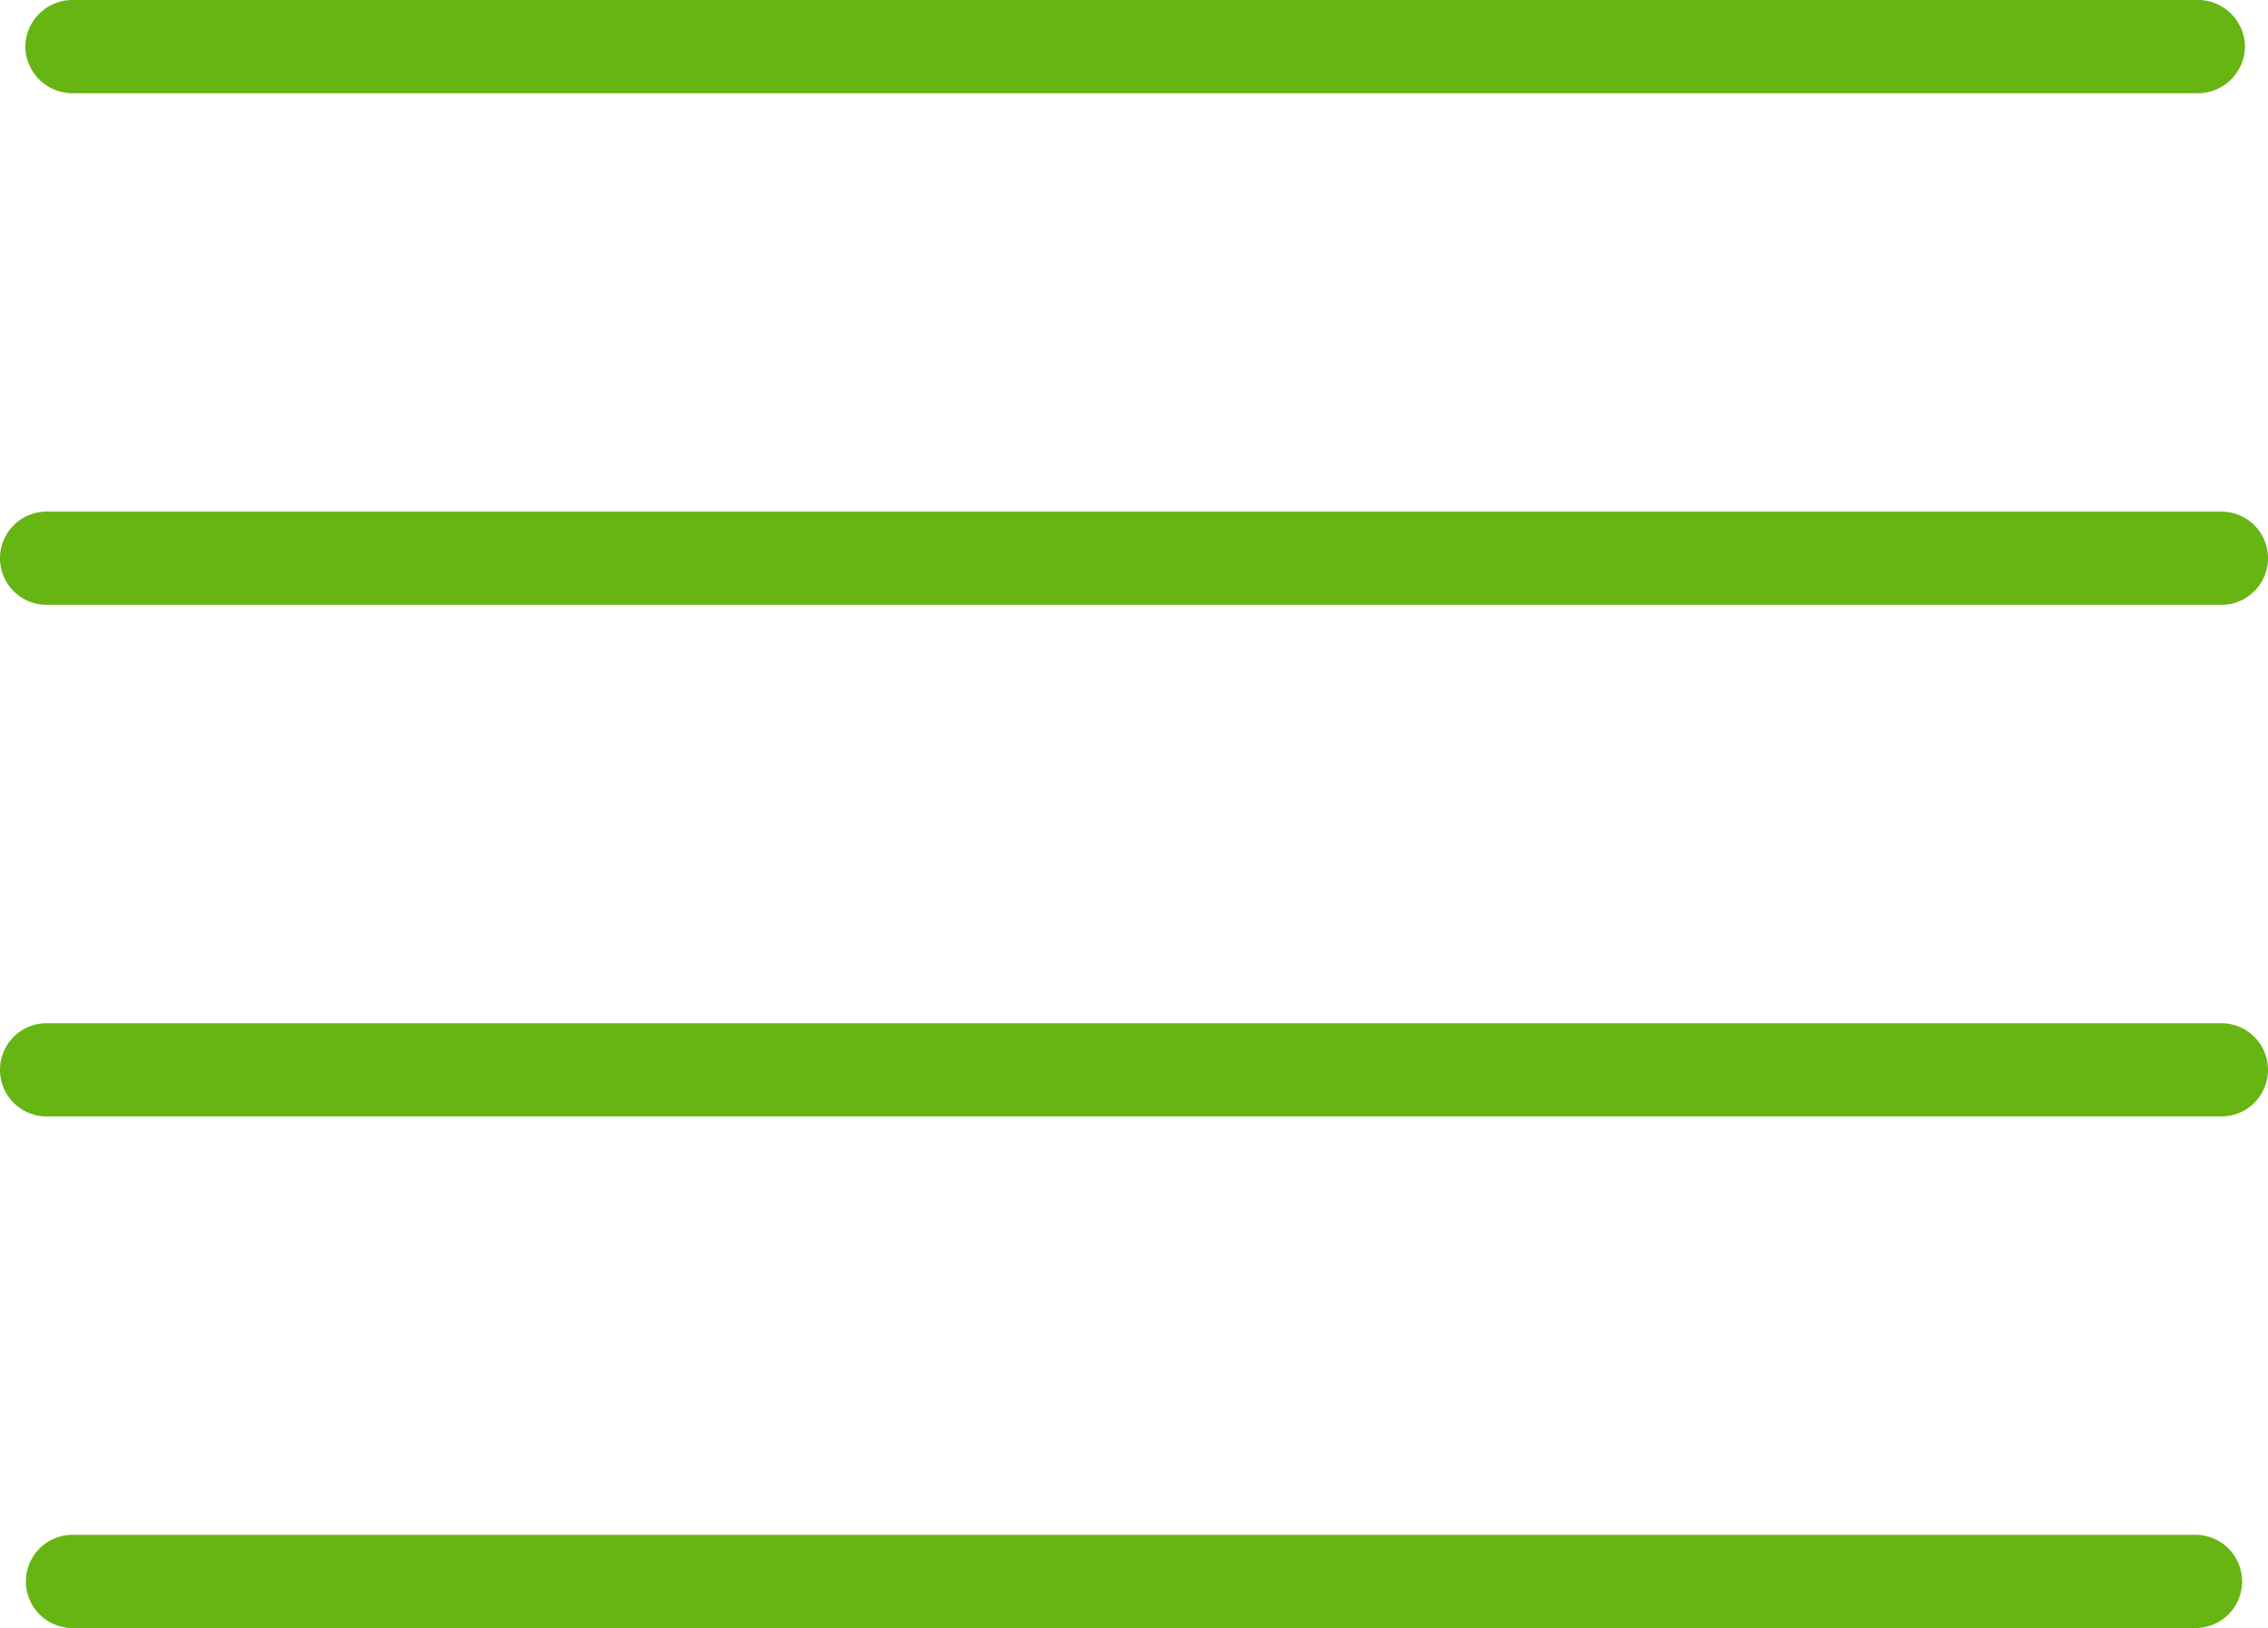
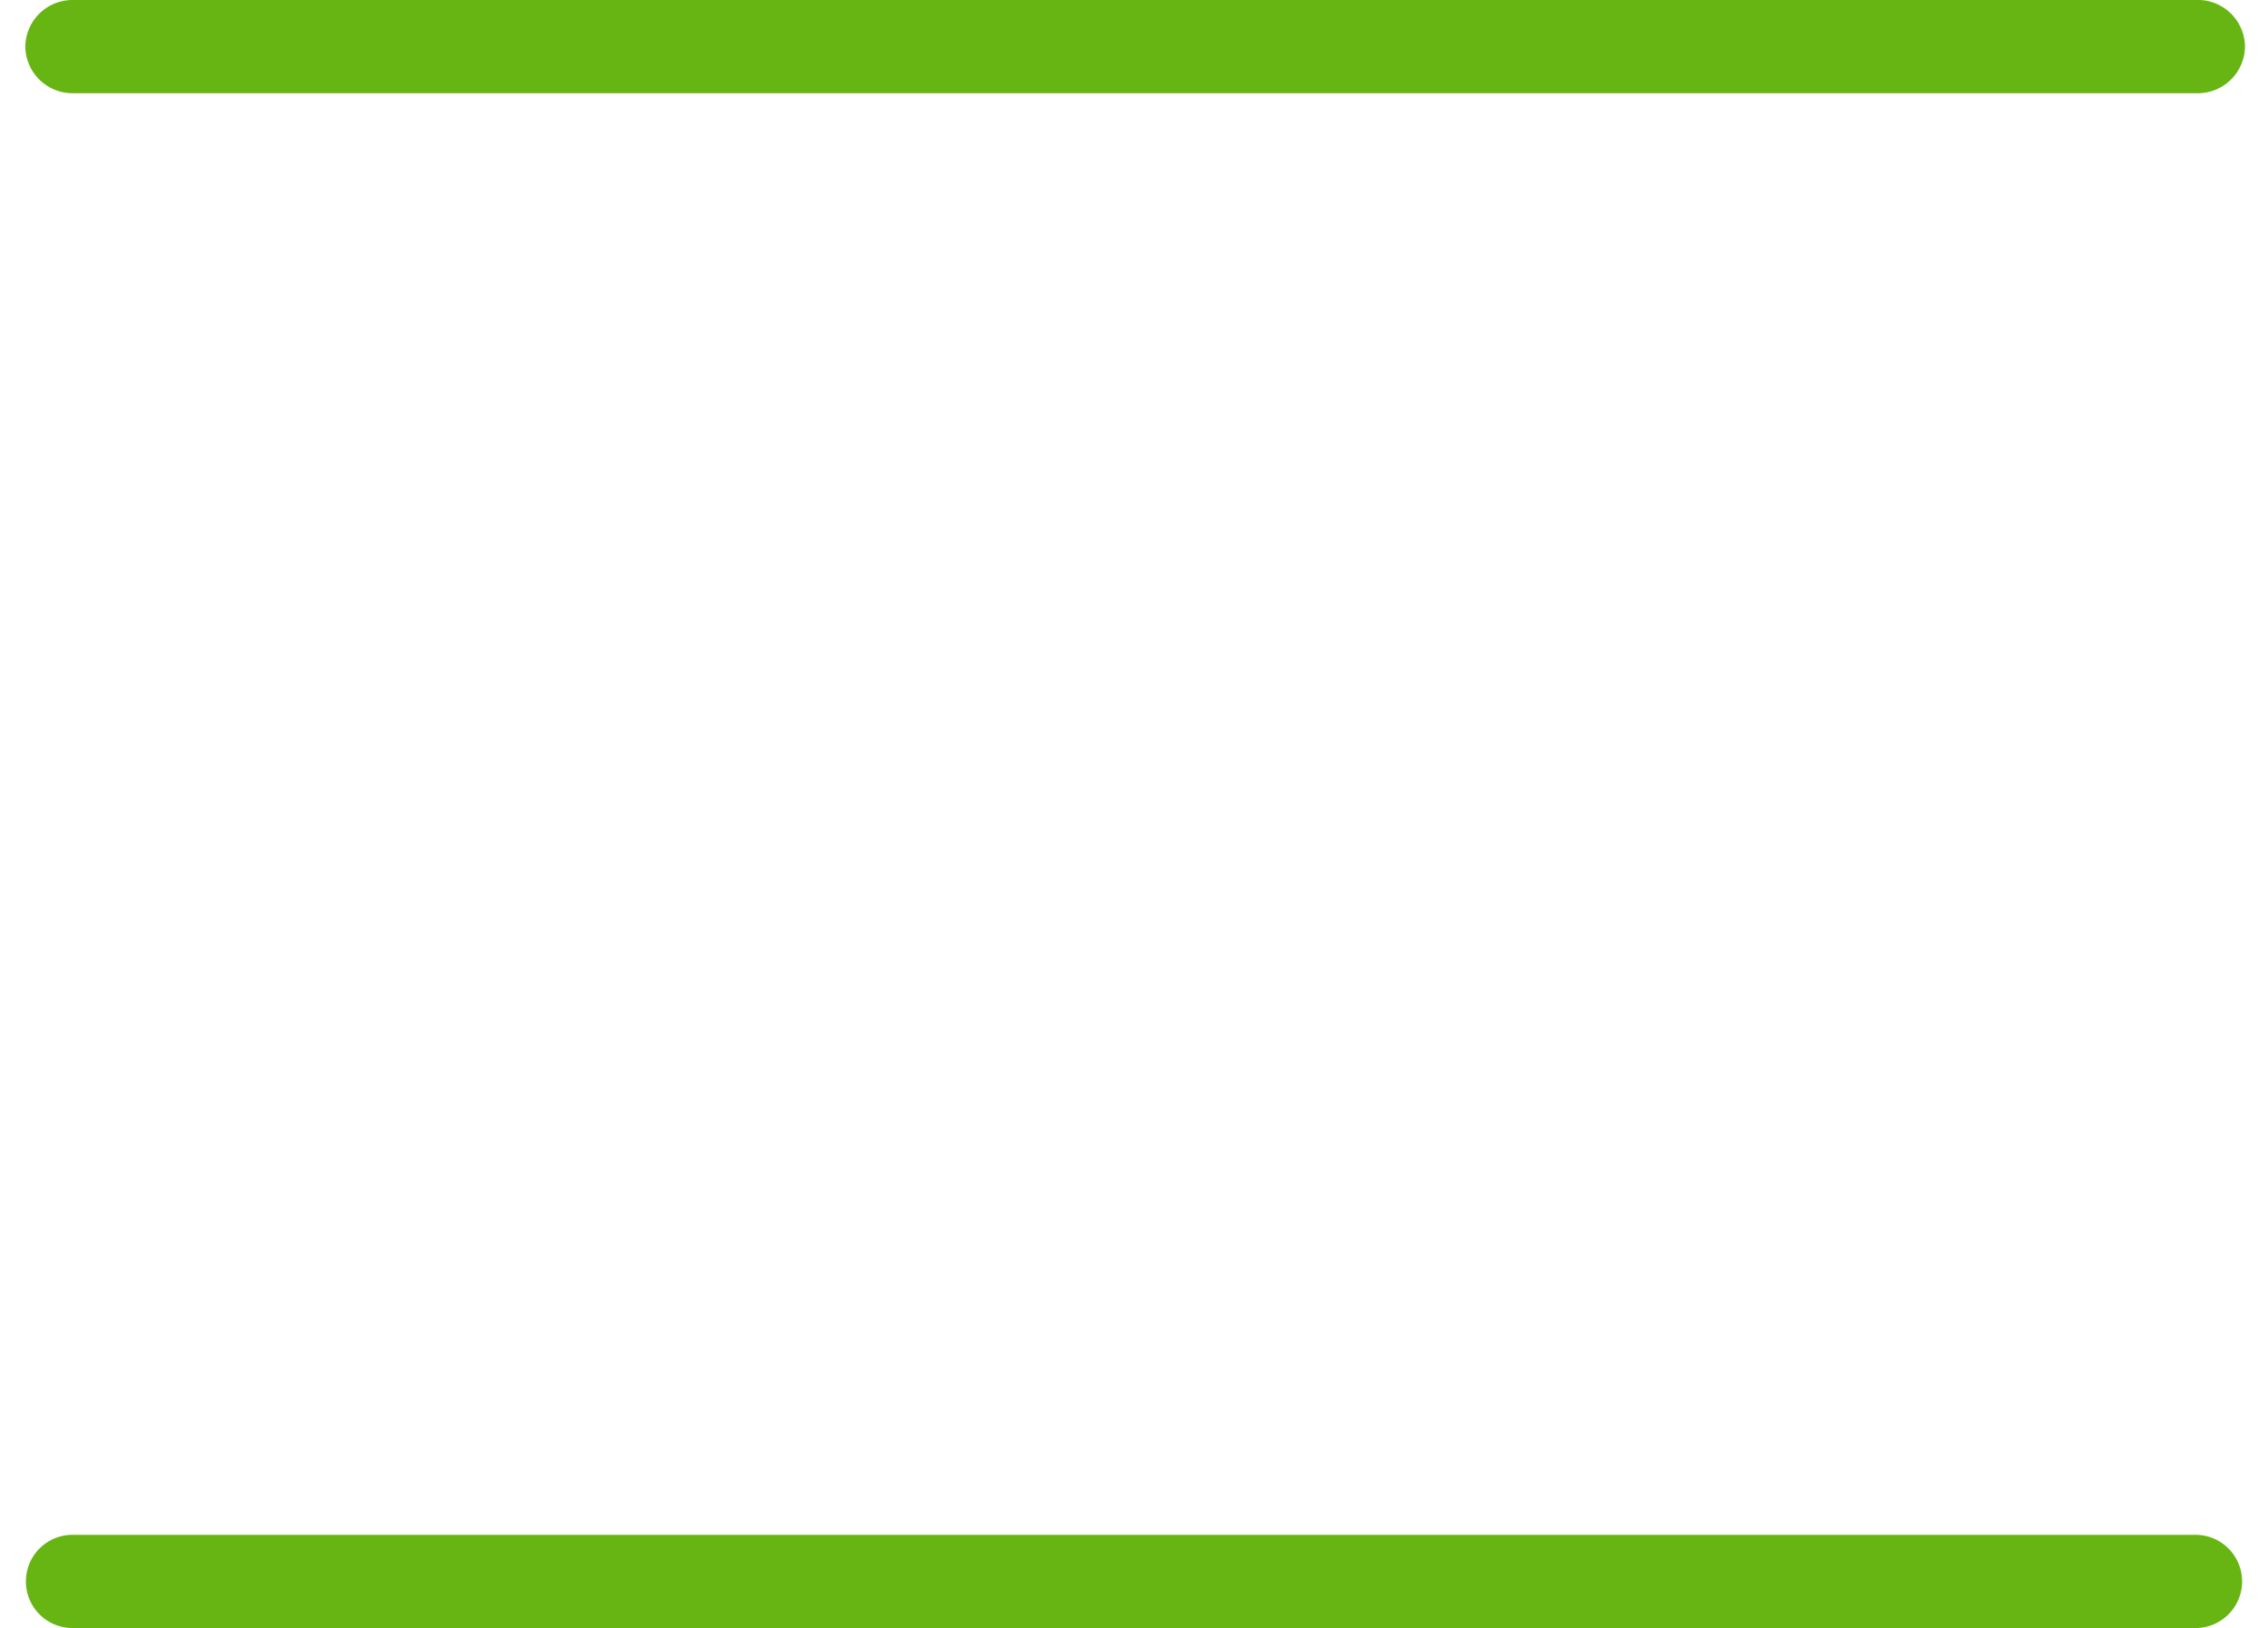
<svg xmlns="http://www.w3.org/2000/svg" viewBox="0 0 39.4 28.29">
  <defs>
    <style>.cls-1{fill:#66b512;}</style>
  </defs>
  <title>menu</title>
  <g id="Capa_2" data-name="Capa 2">
    <g id="template">
      <path class="cls-1" d="M1.26,1.62A.82.82,0,0,1,.44.81.82.82,0,0,1,1.26,0H38.14A.82.82,0,0,1,39,.81a.82.82,0,0,1-.82.81Z" />
-       <path class="cls-1" d="M.81,19.4a.81.81,0,1,1,0-1.62H38.59a.81.81,0,1,1,0,1.62Z" />
-       <path class="cls-1" d="M.81,10.51a.81.81,0,0,1,0-1.62H38.59a.81.81,0,1,1,0,1.62Z" />
      <path class="cls-1" d="M1.26,28.29a.81.81,0,1,1,0-1.62H38.14a.81.81,0,1,1,0,1.62Z" />
    </g>
  </g>
</svg>